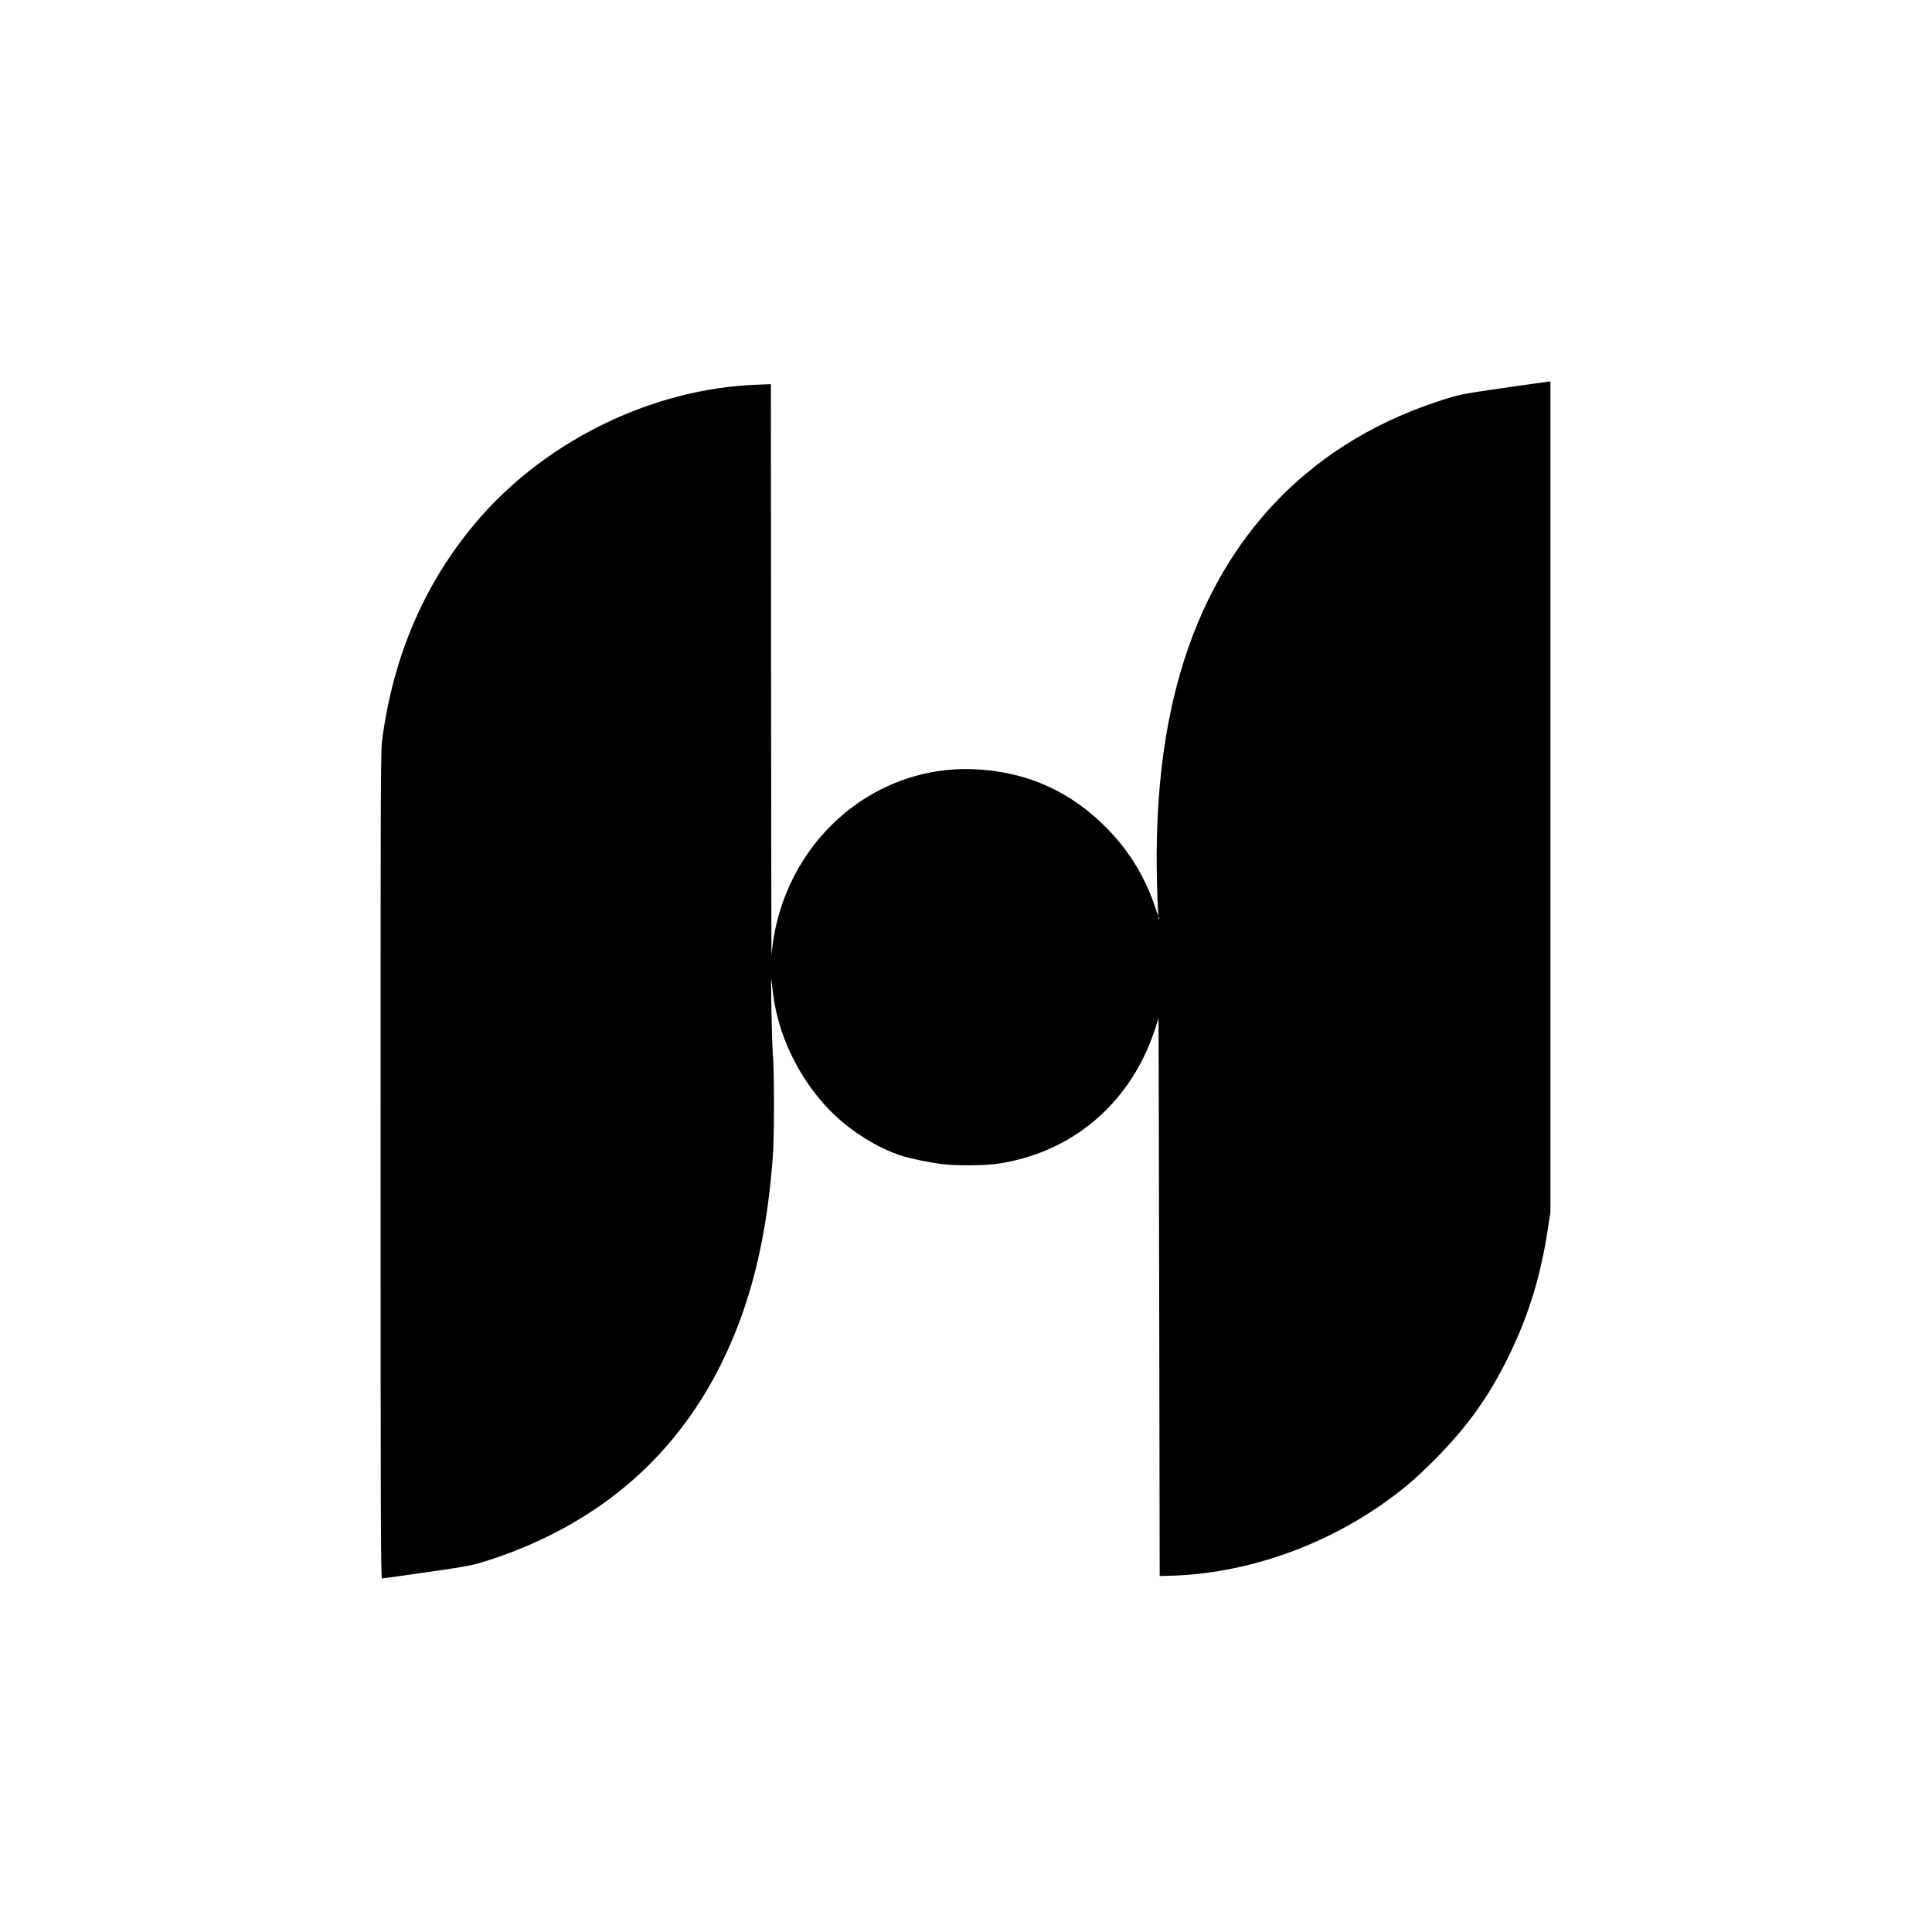
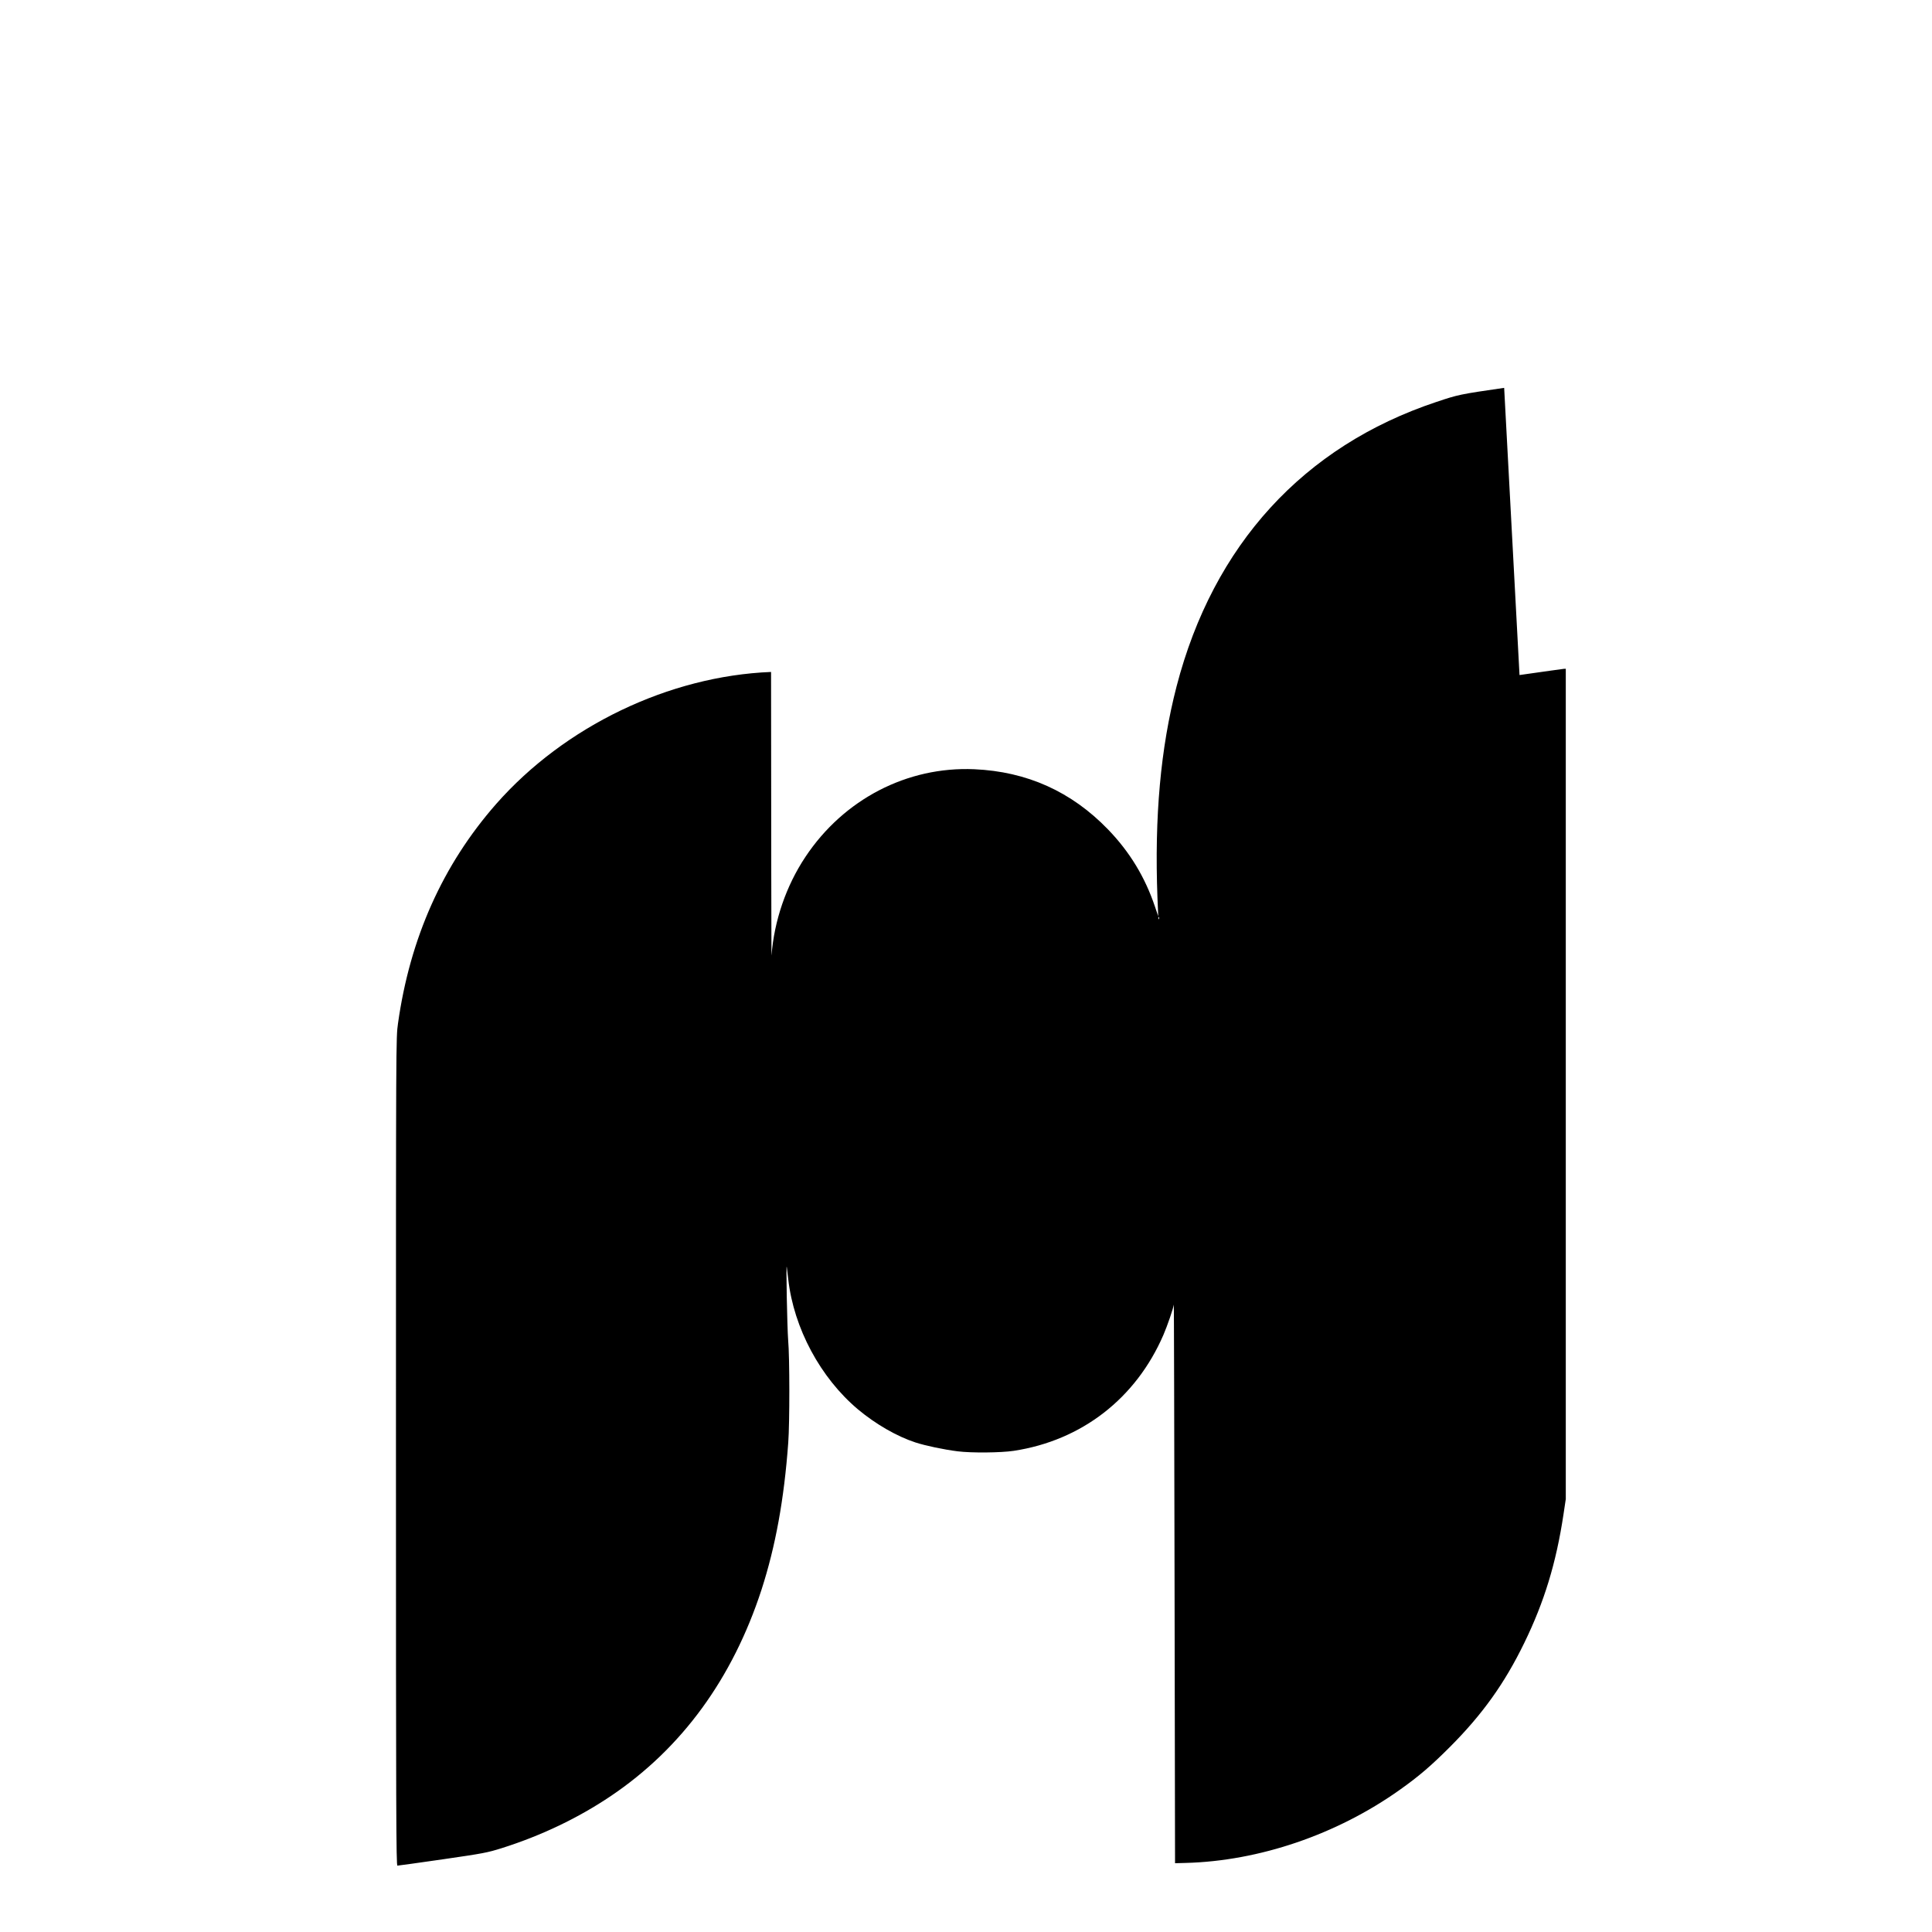
<svg xmlns="http://www.w3.org/2000/svg" version="1.0" width="2000pt" height="2000pt" viewBox="0 0 2000 2000" preserveAspectRatio="xMidYMid meet">
  <g transform="translate(0,2000) scale(0.1,-0.1)" fill="#000000" stroke="none">
-     <path d="M15571 15985 c-461 -67 -475 -70 -702 -146 -1375 -458 -2309 -1480 -2689 -2944 -166 -640 -230 -1352 -198 -2190 l8 -190 -34 100 c-104 308 -262 567 -486 799 -379 392 -839 599 -1385 623 -694 30 -1351 -311 -1747 -907 -200 -300 -324 -662 -351 -1020 -2 -25 -4 1296 -5 2934 l-2 2979 -157 -6 c-1057 -42 -2138 -562 -2846 -1367 -553 -630 -892 -1388 -1016 -2272 -21 -148 -21 -155 -21 -4433 0 -3757 2 -4285 15 -4285 8 0 218 29 467 65 427 62 462 69 613 116 411 130 793 313 1130 540 734 495 1259 1215 1559 2135 145 449 234 934 277 1524 15 206 15 879 -1 1060 -10 123 -24 825 -14 755 2 -16 9 -73 15 -125 57 -506 333 -1020 722 -1347 183 -153 402 -279 594 -342 105 -34 294 -74 438 -92 143 -18 446 -15 580 5 703 107 1265 542 1550 1201 40 93 102 272 107 313 2 9 5 -1288 8 -2883 l5 -2900 110 3 c763 20 1564 294 2214 755 200 142 323 247 522 446 336 337 565 657 769 1076 207 425 330 826 406 1330 l24 160 0 4298 0 4297 -22 -1 c-13 -1 -218 -30 -457 -64z m-3574 -5497 c-3 -8 -6 -5 -6 6 -1 11 2 17 5 13 3 -3 4 -12 1 -19z" />
+     <path d="M15571 15985 c-461 -67 -475 -70 -702 -146 -1375 -458 -2309 -1480 -2689 -2944 -166 -640 -230 -1352 -198 -2190 l8 -190 -34 100 c-104 308 -262 567 -486 799 -379 392 -839 599 -1385 623 -694 30 -1351 -311 -1747 -907 -200 -300 -324 -662 -351 -1020 -2 -25 -4 1296 -5 2934 c-1057 -42 -2138 -562 -2846 -1367 -553 -630 -892 -1388 -1016 -2272 -21 -148 -21 -155 -21 -4433 0 -3757 2 -4285 15 -4285 8 0 218 29 467 65 427 62 462 69 613 116 411 130 793 313 1130 540 734 495 1259 1215 1559 2135 145 449 234 934 277 1524 15 206 15 879 -1 1060 -10 123 -24 825 -14 755 2 -16 9 -73 15 -125 57 -506 333 -1020 722 -1347 183 -153 402 -279 594 -342 105 -34 294 -74 438 -92 143 -18 446 -15 580 5 703 107 1265 542 1550 1201 40 93 102 272 107 313 2 9 5 -1288 8 -2883 l5 -2900 110 3 c763 20 1564 294 2214 755 200 142 323 247 522 446 336 337 565 657 769 1076 207 425 330 826 406 1330 l24 160 0 4298 0 4297 -22 -1 c-13 -1 -218 -30 -457 -64z m-3574 -5497 c-3 -8 -6 -5 -6 6 -1 11 2 17 5 13 3 -3 4 -12 1 -19z" />
  </g>
</svg>